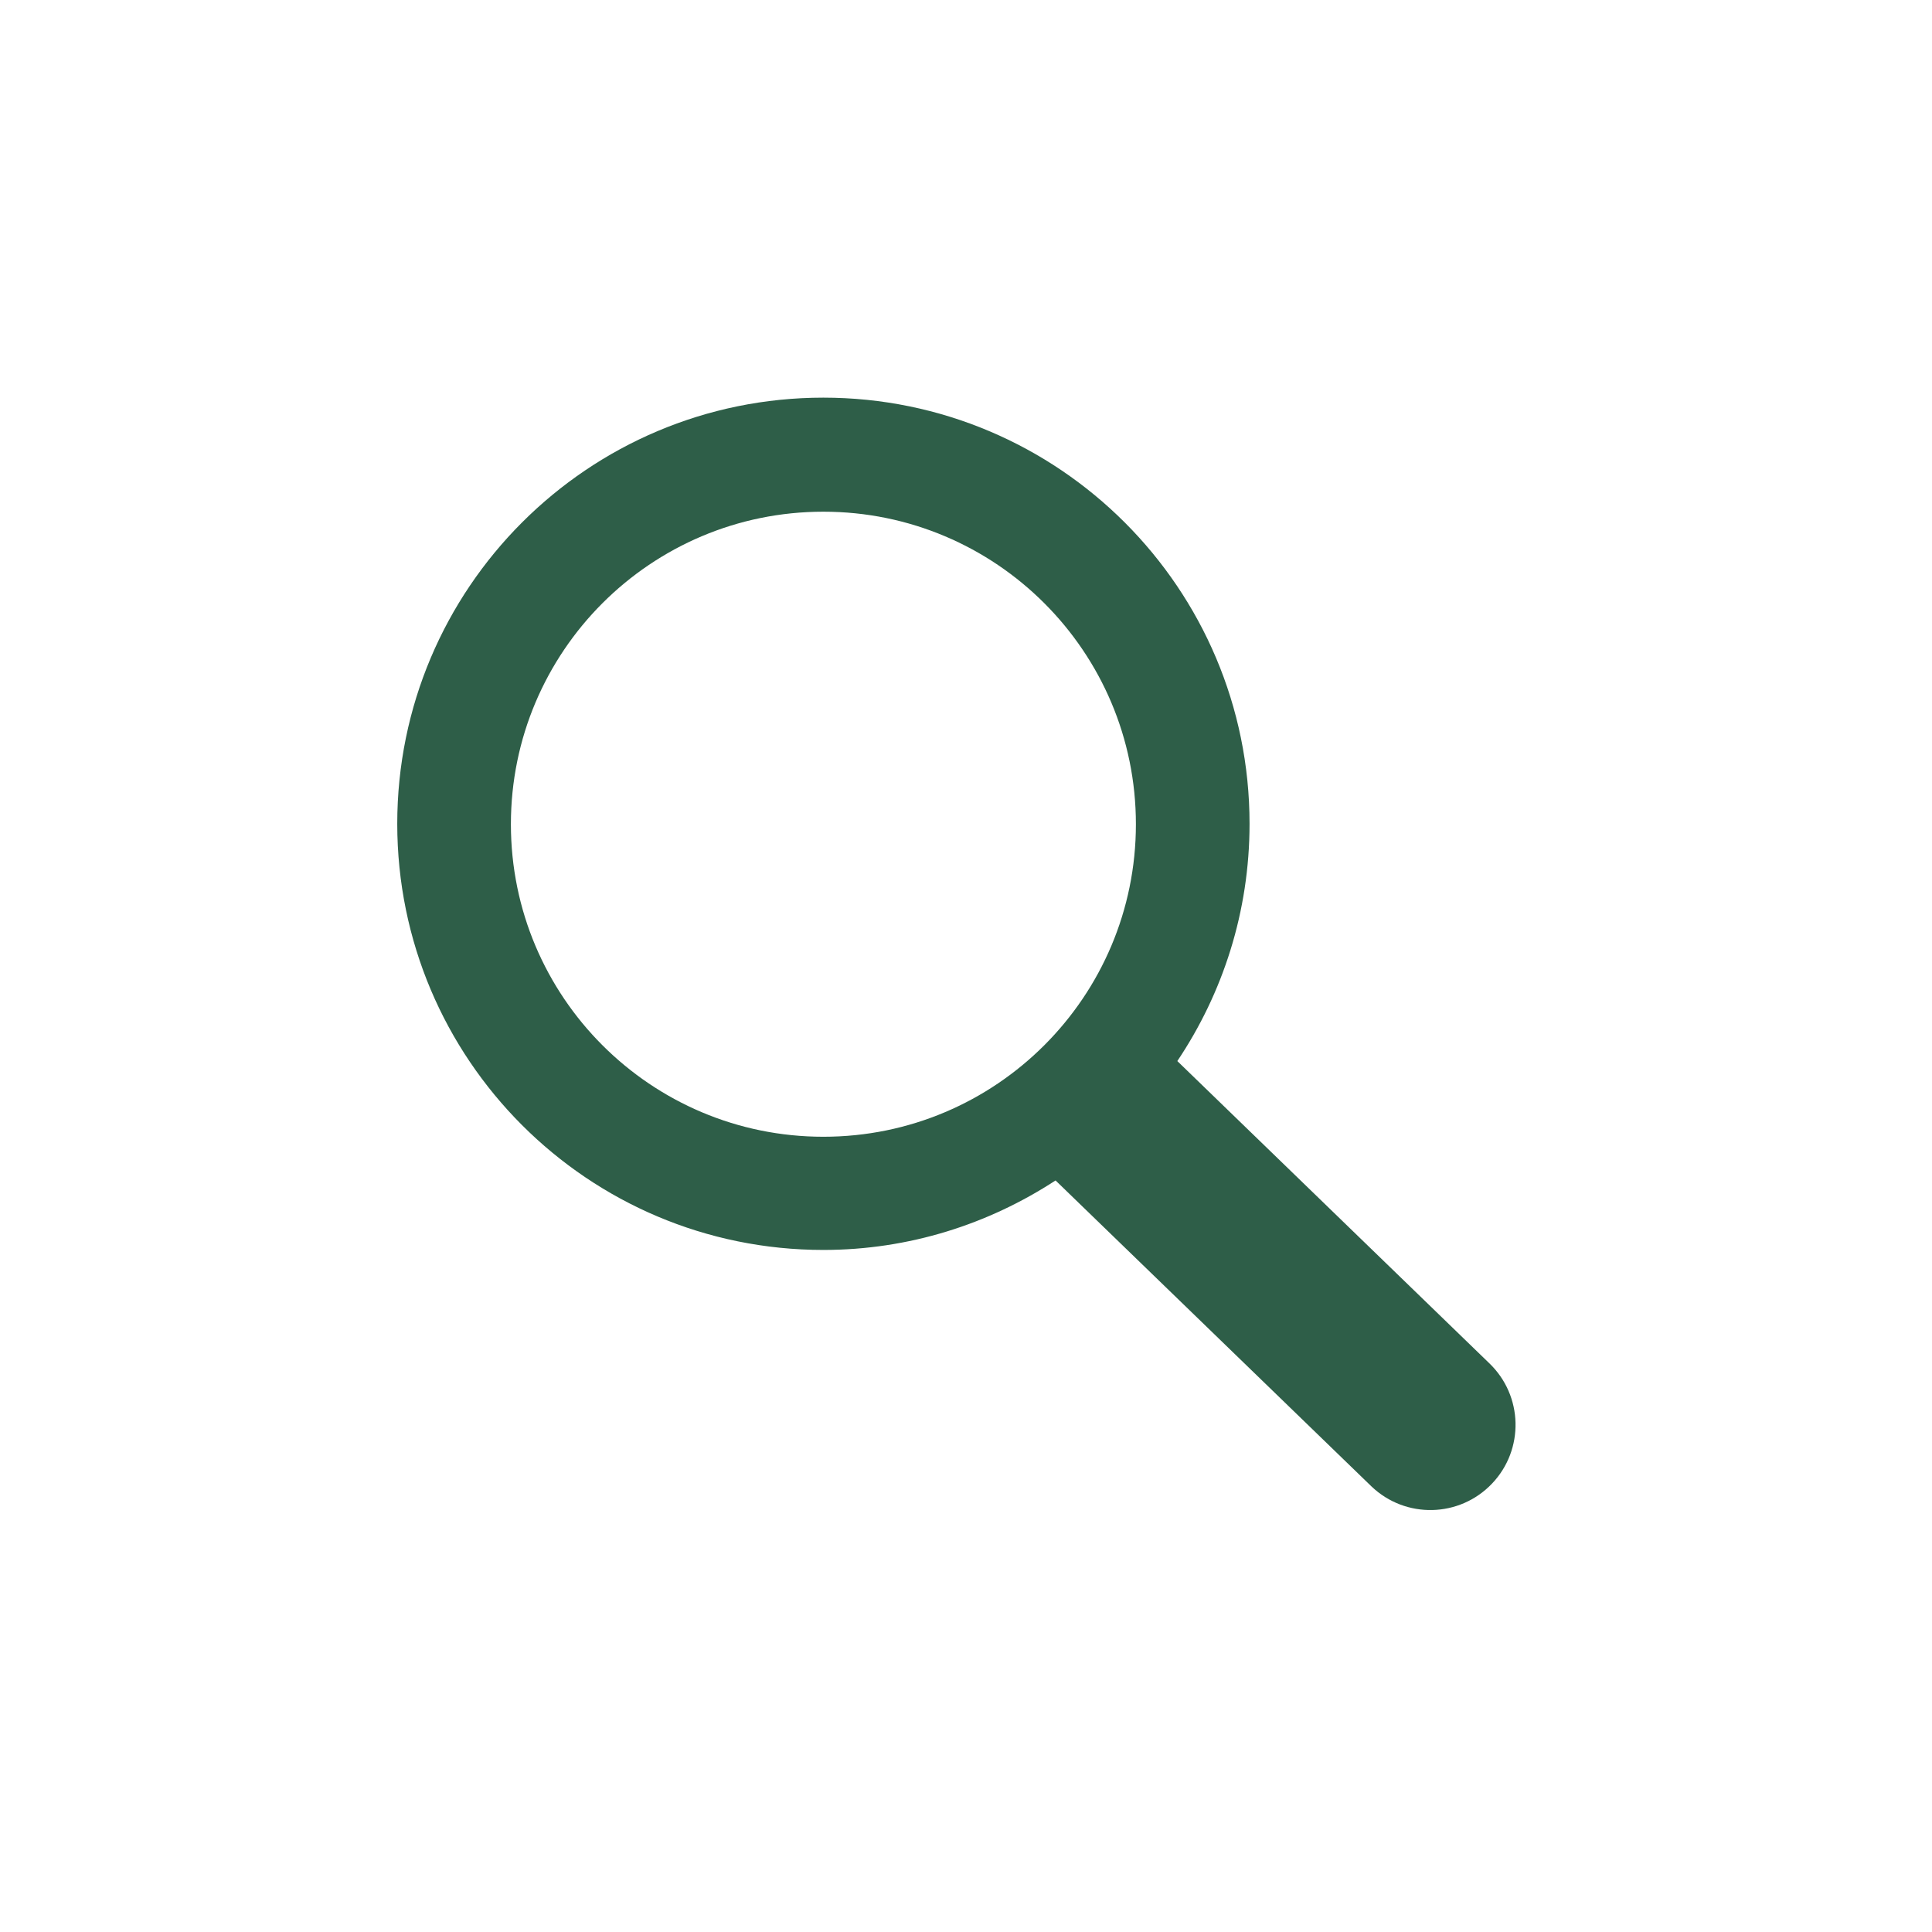
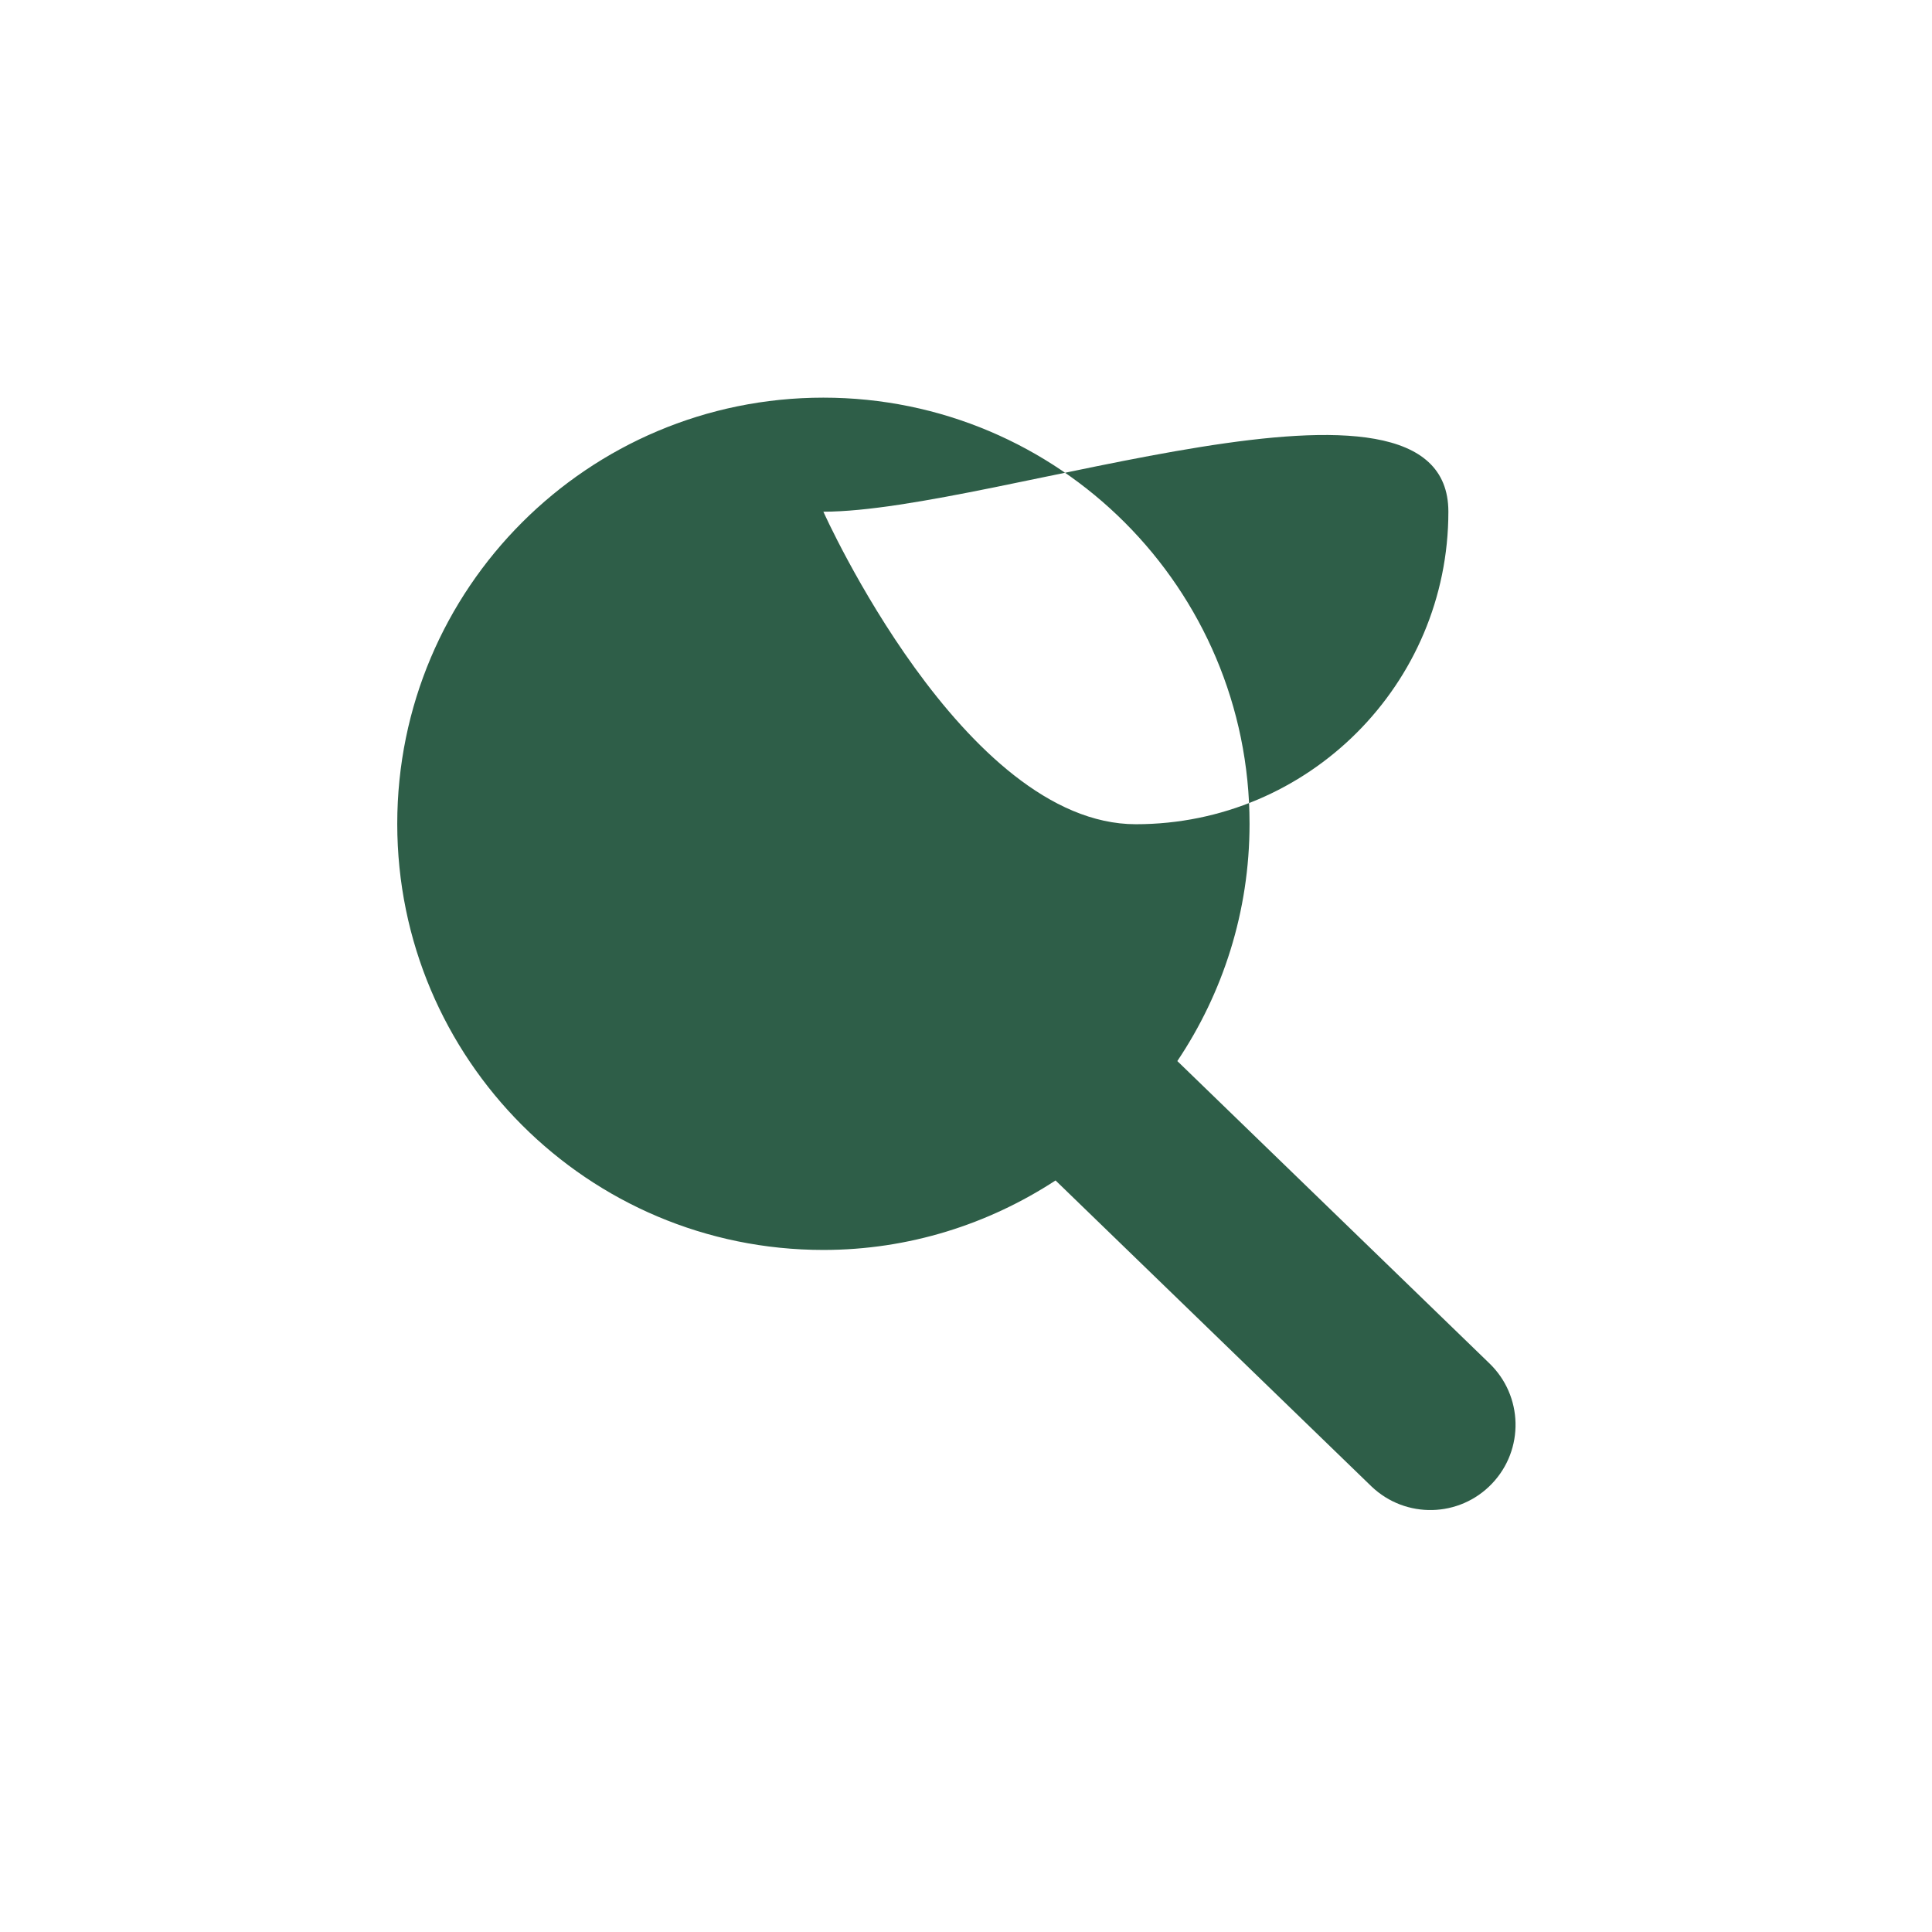
<svg xmlns="http://www.w3.org/2000/svg" version="1.1" id="search_x5F__x23_2e5e48" x="0px" y="0px" width="34px" height="34px" viewBox="0 0 34 34" enable-background="new 0 0 34 34" xml:space="preserve">
  <g>
-     <path fill-rule="evenodd" clip-rule="evenodd" fill="#2E5E48" d="M26.256,26.11c-0.572,0.6-1.521,0.621-2.12,0.049l-5.56-5.385   c-1.177,0.768-2.577,1.223-4.086,1.223c-4.142,0-7.499-3.357-7.499-7.5c0-4.142,3.357-7.499,7.499-7.499   c4.142,0,7.5,3.357,7.5,7.499c0,1.546-0.47,2.982-1.271,4.176l5.488,5.316C26.806,24.562,26.828,25.511,26.256,26.11z M14.49,9.005   c-3.037,0-5.499,2.462-5.499,5.5s2.462,5.5,5.499,5.5s5.5-2.463,5.5-5.5S17.527,9.005,14.49,9.005z" />
+     <path fill-rule="evenodd" clip-rule="evenodd" fill="#2E5E48" d="M26.256,26.11c-0.572,0.6-1.521,0.621-2.12,0.049l-5.56-5.385   c-1.177,0.768-2.577,1.223-4.086,1.223c-4.142,0-7.499-3.357-7.499-7.5c0-4.142,3.357-7.499,7.499-7.499   c4.142,0,7.5,3.357,7.5,7.499c0,1.546-0.47,2.982-1.271,4.176l5.488,5.316C26.806,24.562,26.828,25.511,26.256,26.11z M14.49,9.005   s2.462,5.5,5.499,5.5s5.5-2.463,5.5-5.5S17.527,9.005,14.49,9.005z" />
  </g>
  <g>
</g>
  <g>
</g>
  <g>
</g>
  <g>
</g>
  <g>
</g>
  <g>
</g>
  <g>
</g>
  <g>
</g>
  <g>
</g>
  <g>
</g>
  <g>
</g>
  <g>
</g>
  <g>
</g>
  <g>
</g>
  <g>
</g>
</svg>